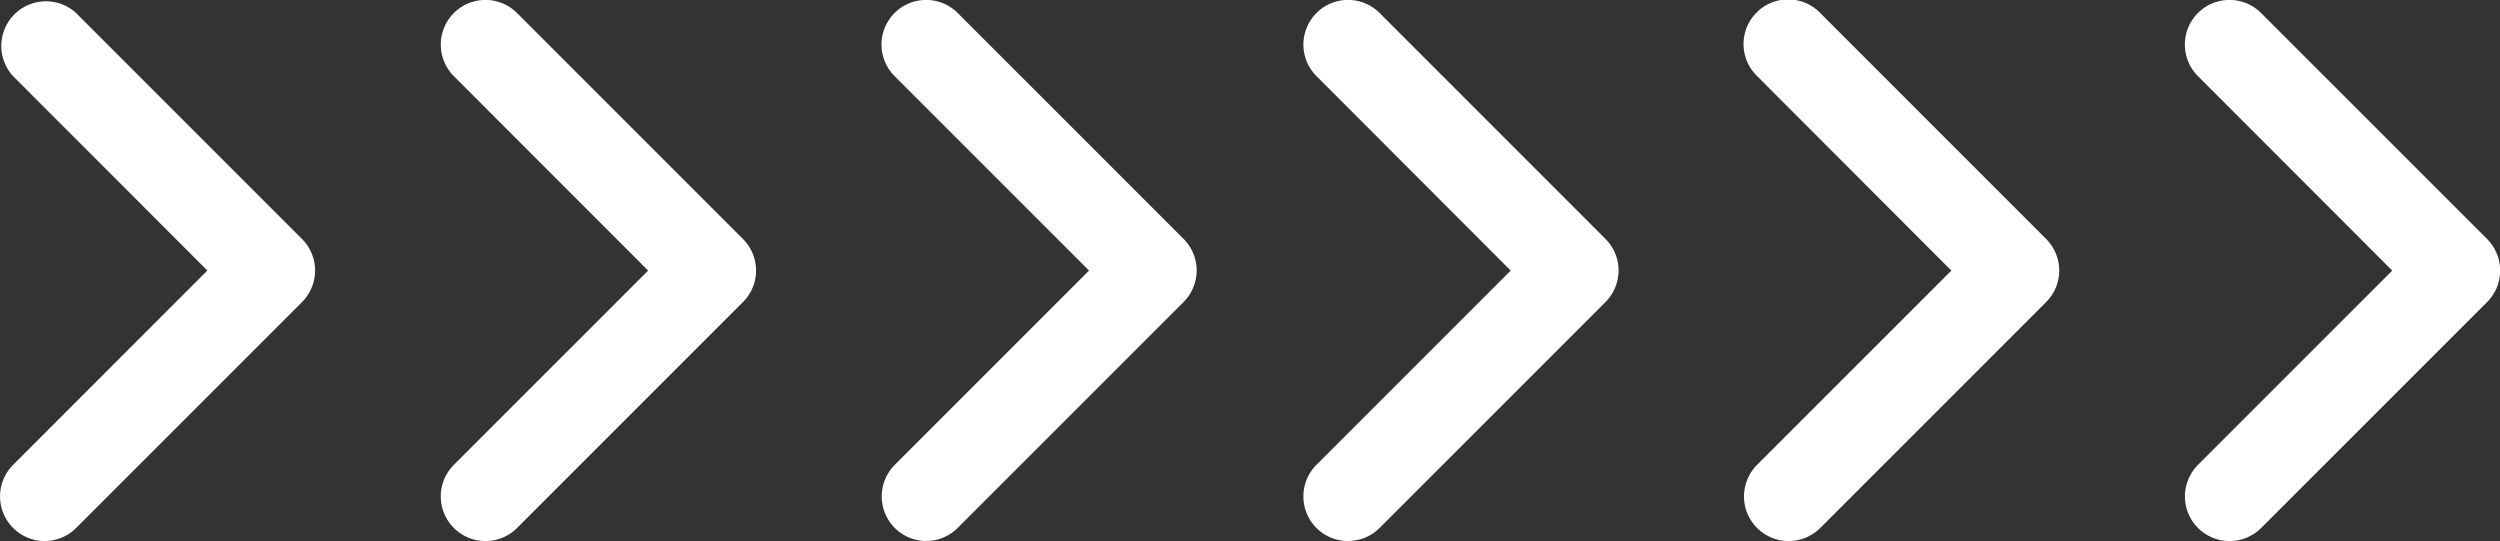
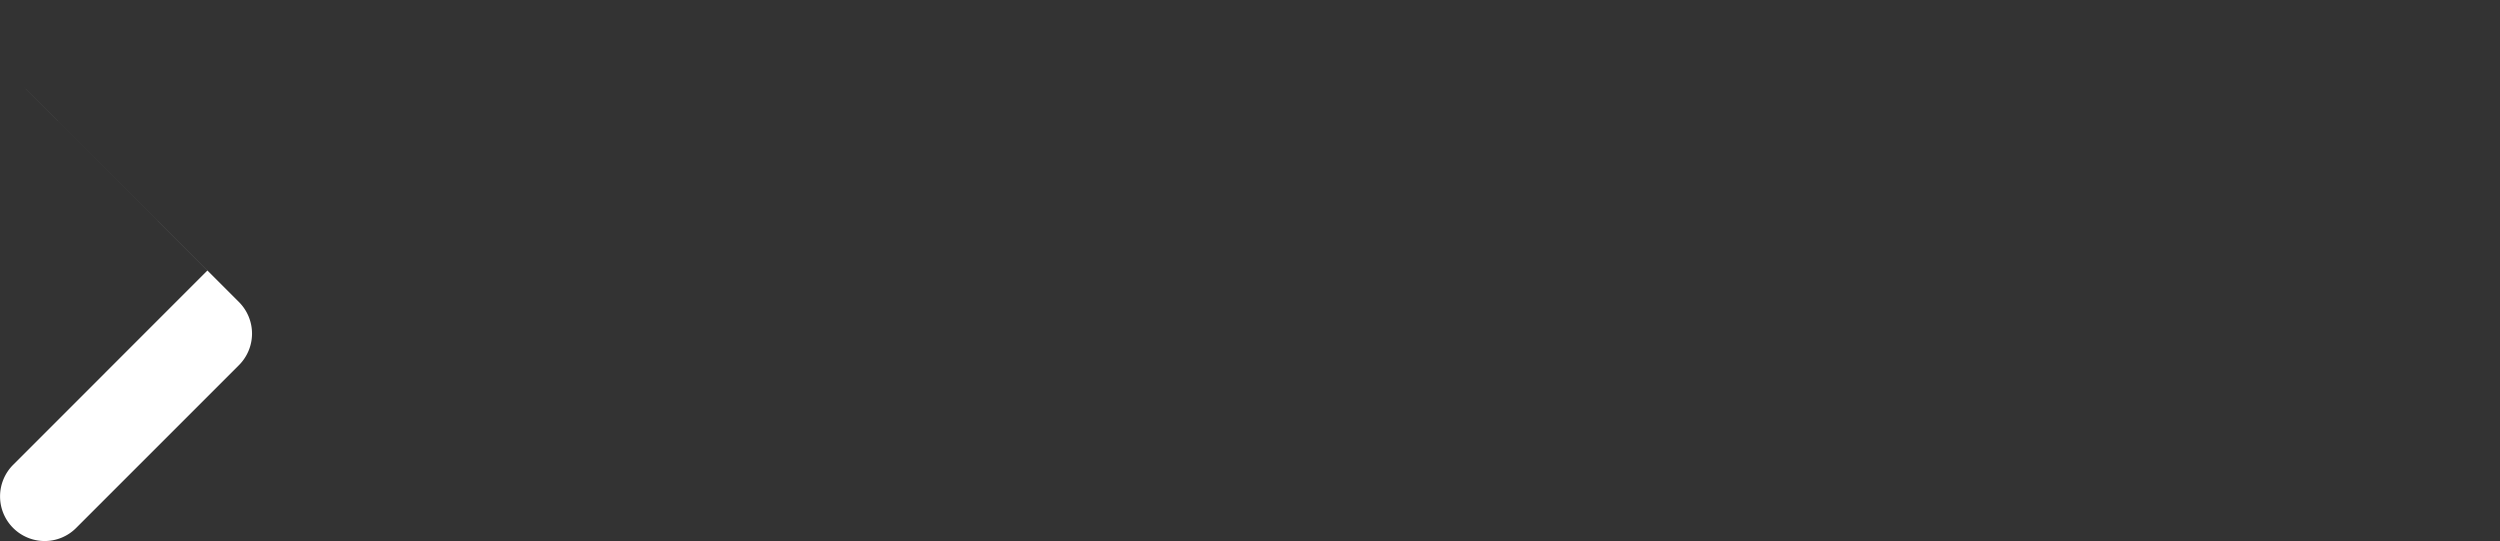
<svg xmlns="http://www.w3.org/2000/svg" width="78.808" height="17.055" viewBox="0 0 78.808 17.055">
  <rect x="0" y="0" width="78.808" height="17.055" fill="#333333" stroke="none" />
  <defs>
    <clipPath id="clip-path">
      <rect id="Retângulo_49" data-name="Retângulo 49" width="78.808" height="17.055" transform="translate(0 0)" fill="#ffffff4d" />
    </clipPath>
  </defs>
  <g id="Grupo_5065" data-name="Grupo 5065" transform="translate(0 0)">
    <g id="Grupo_118" data-name="Grupo 118" clip-path="url(#clip-path)">
-       <path id="Caminho_145" data-name="Caminho 145" d="M1.407,17.055a1.407,1.407,0,0,1-.995-2.4L6.537,8.528.412,2.4A1.407,1.407,0,0,1,2.4.412l7.12,7.121a1.406,1.406,0,0,1,0,1.99L2.4,16.643a1.4,1.4,0,0,1-1,.412" fill="#ffffff4d" />
-       <path id="Caminho_146" data-name="Caminho 146" d="M15.3,17.055a1.407,1.407,0,0,1-.995-2.4l6.126-6.125L14.306,2.4A1.407,1.407,0,0,1,16.3.412l7.12,7.121a1.405,1.405,0,0,1,0,1.99l-7.12,7.12a1.4,1.4,0,0,1-.995.412" fill="#ffffff4d" />
-       <path id="Caminho_147" data-name="Caminho 147" d="M29.2,17.055a1.407,1.407,0,0,1-.995-2.4l6.125-6.125L28.2,2.4a1.407,1.407,0,1,1,1.99-1.99l7.12,7.121a1.406,1.406,0,0,1,0,1.99l-7.12,7.12a1.4,1.4,0,0,1-1,.412" fill="#ffffff4d" />
-       <path id="Caminho_148" data-name="Caminho 148" d="M42.492,17.055a1.407,1.407,0,0,1-.995-2.4l6.125-6.125L41.5,2.4a1.407,1.407,0,0,1,1.99-1.99l7.12,7.121a1.406,1.406,0,0,1,0,1.99l-7.12,7.12a1.4,1.4,0,0,1-.995.412" fill="#ffffff4d" />
-       <path id="Caminho_149" data-name="Caminho 149" d="M56.387,17.055a1.407,1.407,0,0,1-1-2.4l6.126-6.125L55.391,2.4A1.407,1.407,0,1,1,57.382.412L64.5,7.533a1.405,1.405,0,0,1,0,1.99l-7.119,7.12a1.406,1.406,0,0,1-.995.412" fill="#ffffff4d" />
-       <path id="Caminho_150" data-name="Caminho 150" d="M70.281,17.055a1.407,1.407,0,0,1-.995-2.4l6.125-6.125L69.286,2.4a1.407,1.407,0,0,1,1.99-1.99L78.4,7.533a1.406,1.406,0,0,1,0,1.99l-7.12,7.12a1.4,1.4,0,0,1-1,.412" fill="#ffffff4d" />
+       <path id="Caminho_145" data-name="Caminho 145" d="M1.407,17.055a1.407,1.407,0,0,1-.995-2.4L6.537,8.528.412,2.4l7.12,7.121a1.406,1.406,0,0,1,0,1.99L2.4,16.643a1.4,1.4,0,0,1-1,.412" fill="#ffffff4d" />
    </g>
  </g>
</svg>